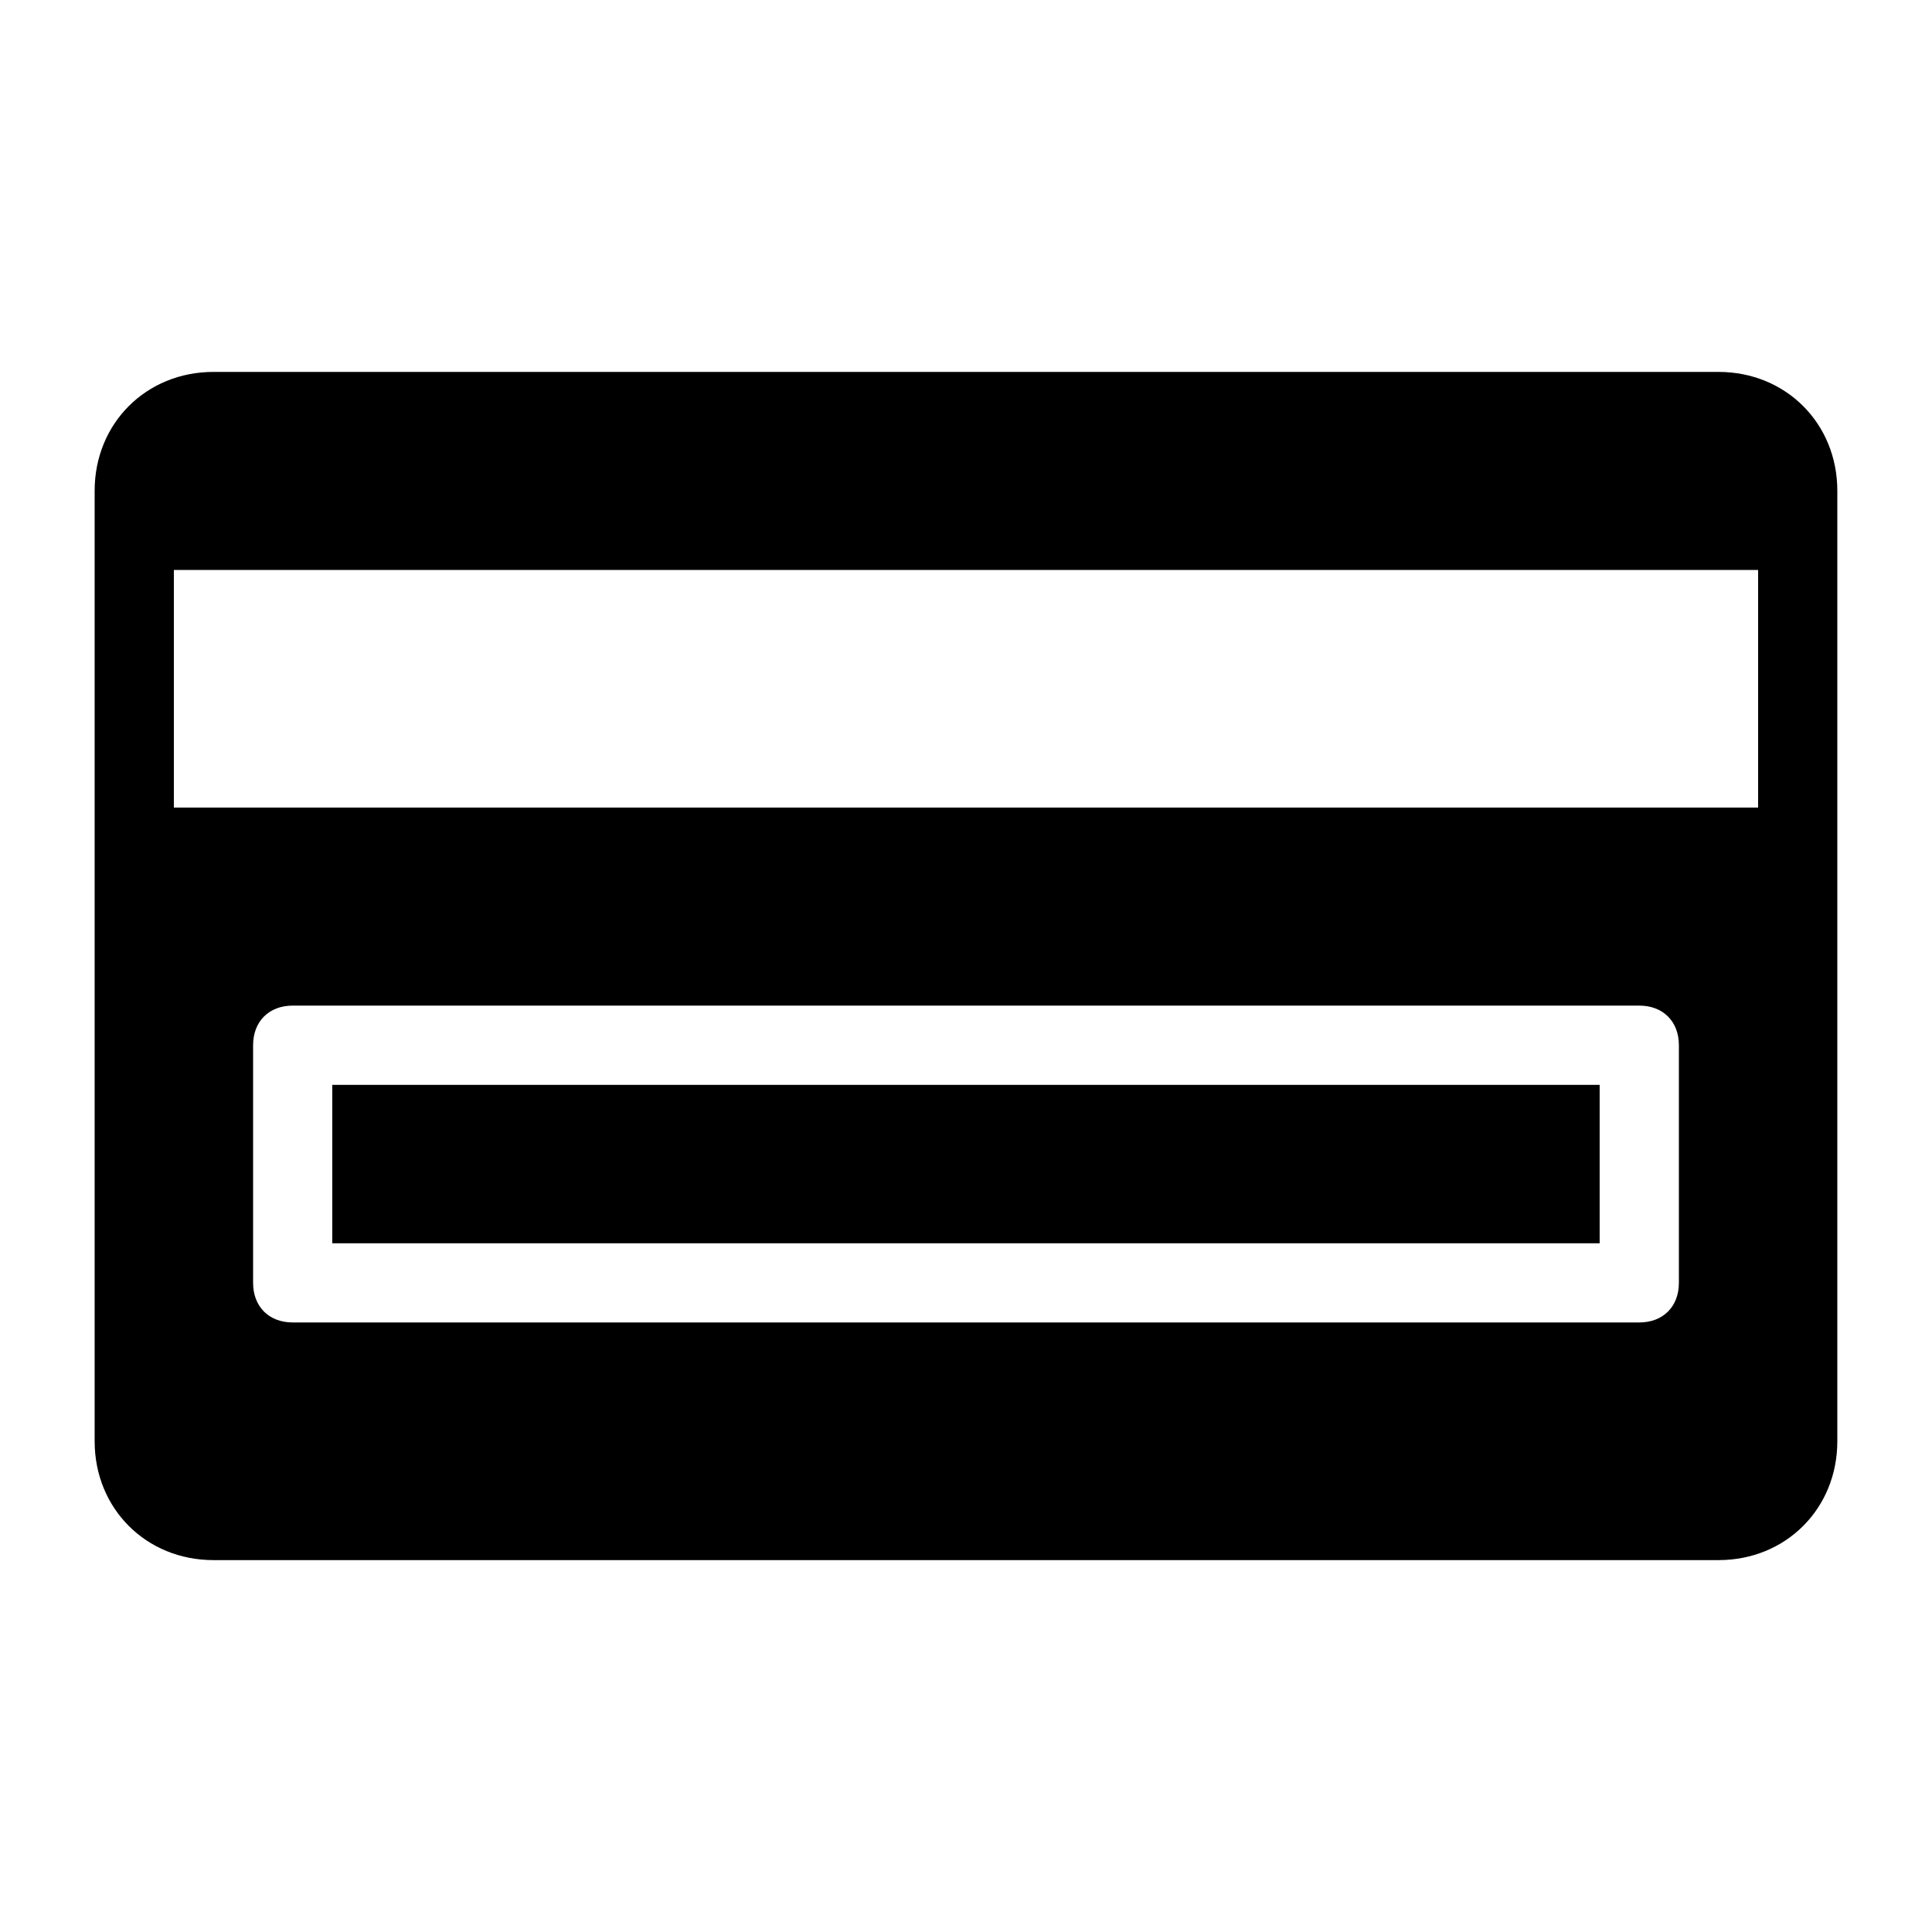
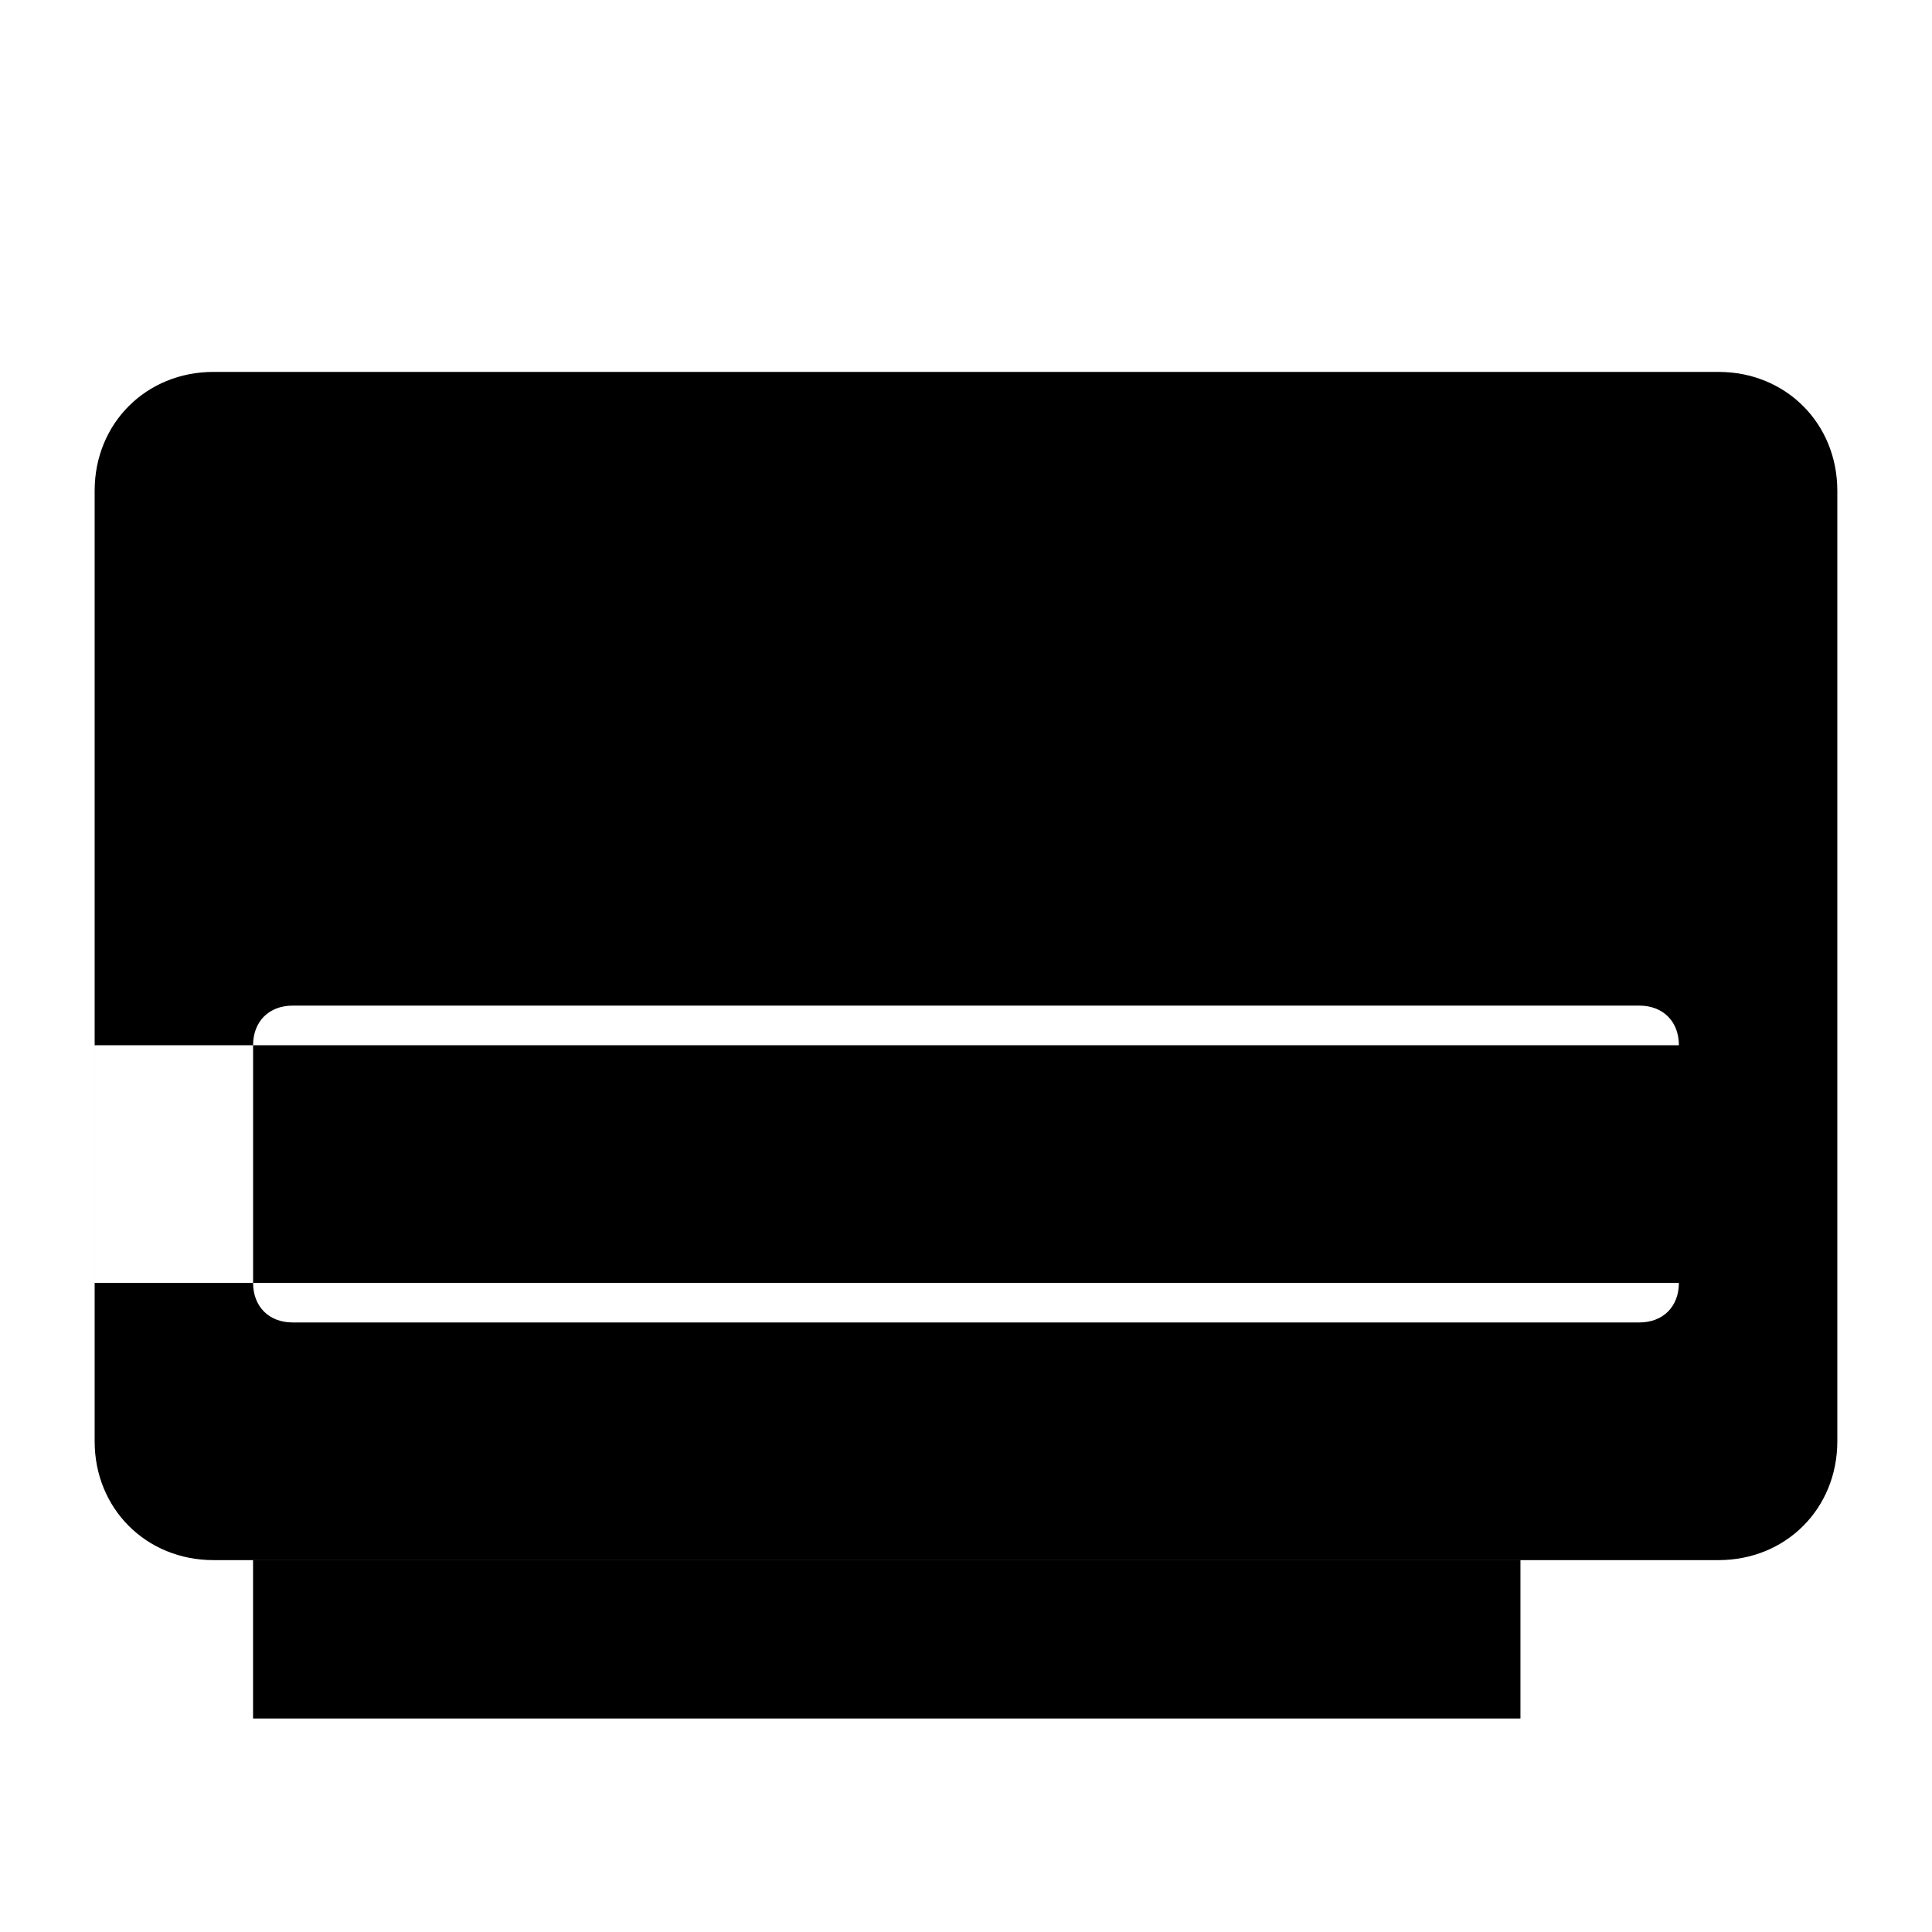
<svg xmlns="http://www.w3.org/2000/svg" fill="#000000" width="800px" height="800px" version="1.1" viewBox="144 144 512 512">
-   <path d="m599.42 242.56h-398.85c-17.844 0-31.488 13.645-31.488 31.488v251.91c0 17.844 13.645 31.488 31.488 31.488h398.85c17.844 0 31.488-13.645 31.488-31.488v-251.91c0-17.844-13.645-31.488-31.488-31.488zm-10.496 241.41c0 6.297-4.199 10.496-10.496 10.496h-356.86c-6.297 0-10.496-4.199-10.496-10.496v-62.977c0-6.297 4.199-10.496 10.496-10.496h356.86c6.297 0 10.496 4.199 10.496 10.496zm20.992-125.95h-419.84v-62.977h419.84zm-377.86 73.473h335.87v41.984h-335.87z" />
+   <path d="m599.42 242.56h-398.85c-17.844 0-31.488 13.645-31.488 31.488v251.91c0 17.844 13.645 31.488 31.488 31.488h398.85c17.844 0 31.488-13.645 31.488-31.488v-251.91c0-17.844-13.645-31.488-31.488-31.488zm-10.496 241.41c0 6.297-4.199 10.496-10.496 10.496h-356.86c-6.297 0-10.496-4.199-10.496-10.496v-62.977c0-6.297 4.199-10.496 10.496-10.496h356.86c6.297 0 10.496 4.199 10.496 10.496zh-419.84v-62.977h419.84zm-377.86 73.473h335.87v41.984h-335.87z" />
</svg>